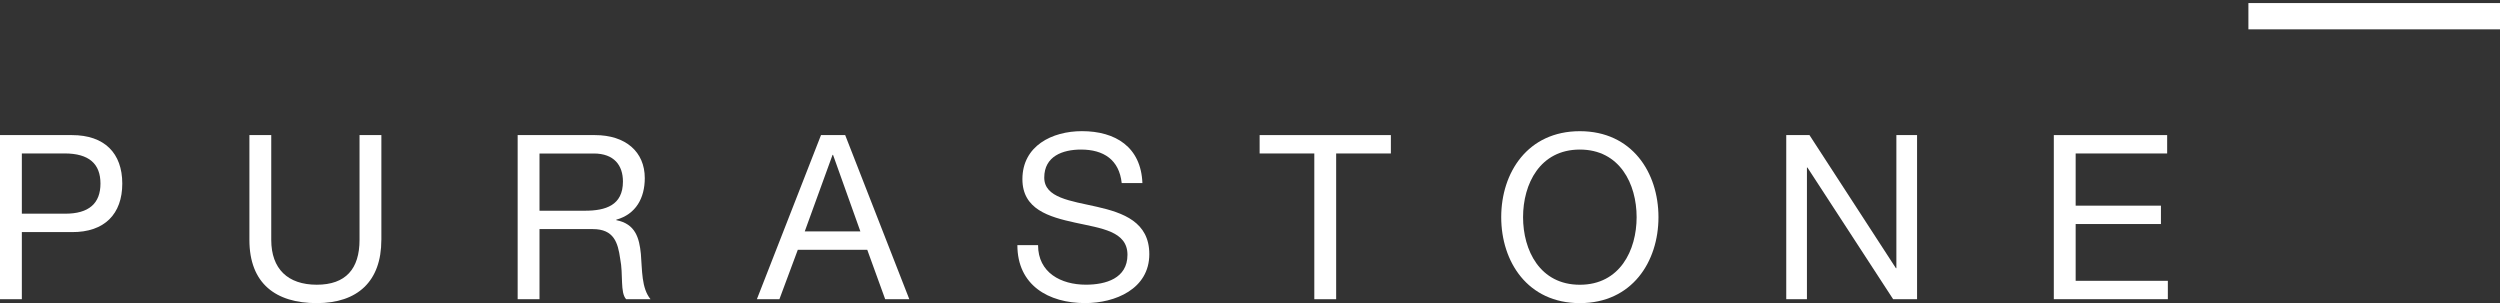
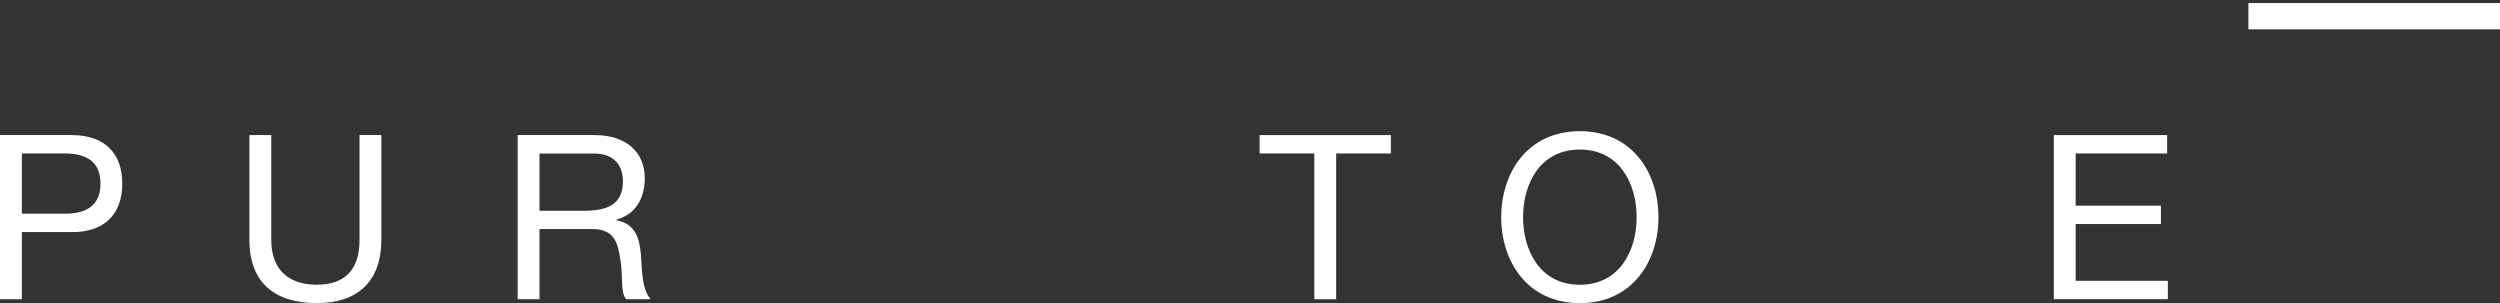
<svg xmlns="http://www.w3.org/2000/svg" id="Capa_1" viewBox="0 0 800 97" width="800" height="97">
  <rect x="0" y="0" width="800" height="97" fill="#333333" stroke="none" />
  <defs>
    <style>
      .cls-1 {
        fill: #fff;
      }
    </style>
  </defs>
  <g>
    <path class="cls-1" d="M0,43.23h23.02c10.45,0,16.11,5.81,16.11,15.52s-5.67,15.59-16.11,15.52H6.99v21.48H0v-52.52ZM6.99,68.38h13.68c7.87.07,11.48-3.38,11.48-9.64s-3.6-9.64-11.48-9.64H6.99v19.27Z" />
    <path class="cls-1" d="M122.03,76.77c0,13.24-7.58,20.23-20.67,20.23s-21.55-6.25-21.55-20.23v-33.54h6.99v33.54c0,9.27,5.3,14.34,14.57,14.34s13.68-5.08,13.68-14.34v-33.54h6.99v33.54Z" />
    <path class="cls-1" d="M165.65,43.23h24.72c9.86,0,15.96,5.37,15.96,13.76,0,6.33-2.8,11.55-9.12,13.31v.15c6.11,1.18,7.36,5.66,7.87,10.81.44,5.15.15,10.89,3.09,14.49h-7.8c-1.99-2.13-.88-7.8-1.91-12.95-.73-5.15-1.99-9.49-8.75-9.49h-17.07v22.44h-6.99v-52.52ZM187.2,67.43c6.55,0,12.14-1.69,12.14-9.34,0-5.15-2.8-8.97-9.34-8.97h-17.36v18.32h14.57Z" />
-     <path class="cls-1" d="M262.74,43.23h7.72l20.52,52.52h-7.72l-5.74-15.82h-22.22l-5.89,15.82h-7.21l20.52-52.52ZM257.52,74.05h17.8l-8.75-24.5h-.15l-8.9,24.5Z" />
-     <path class="cls-1" d="M358.95,58.6c-.81-7.5-5.81-10.74-13.02-10.74-5.88,0-11.77,2.13-11.77,8.97,0,6.47,8.39,7.43,16.85,9.34,8.39,1.91,16.77,4.85,16.77,15.15,0,11.18-10.96,15.67-20.52,15.67-11.77,0-21.7-5.74-21.7-18.54h6.62c0,8.83,7.36,12.65,15.3,12.65,6.33,0,13.31-1.99,13.31-9.56s-8.39-8.46-16.77-10.3c-8.39-1.84-16.85-4.27-16.85-13.9,0-10.67,9.49-15.37,19.05-15.37,10.74,0,18.91,5.08,19.35,16.62h-6.62Z" />
    <path class="cls-1" d="M420.59,49.11h-17.51v-5.88h42v5.88h-17.51v46.64h-6.99v-46.64Z" />
    <path class="cls-1" d="M505.55,41.98c16.7,0,25.16,13.24,25.16,27.51s-8.46,27.51-25.16,27.51-25.16-13.24-25.16-27.51,8.46-27.51,25.16-27.51ZM505.55,91.12c12.8,0,18.17-11.03,18.17-21.63s-5.37-21.63-18.17-21.63-18.17,11.03-18.17,21.63,5.37,21.63,18.17,21.63Z" />
-     <path class="cls-1" d="M571.6,43.23h7.43l27.66,42.59h.15v-42.59h6.62v52.52h-7.65l-27.44-42.15h-.15v42.15h-6.62v-52.52Z" />
    <path class="cls-1" d="M657.22,43.23h36.27v5.88h-29.28v16.7h27.29v5.88h-27.29v18.17h29.5v5.88h-36.49v-52.52Z" />
  </g>
  <rect class="cls-1" x="719.49" y=".98" width="80.51" height="8.41" />
</svg>